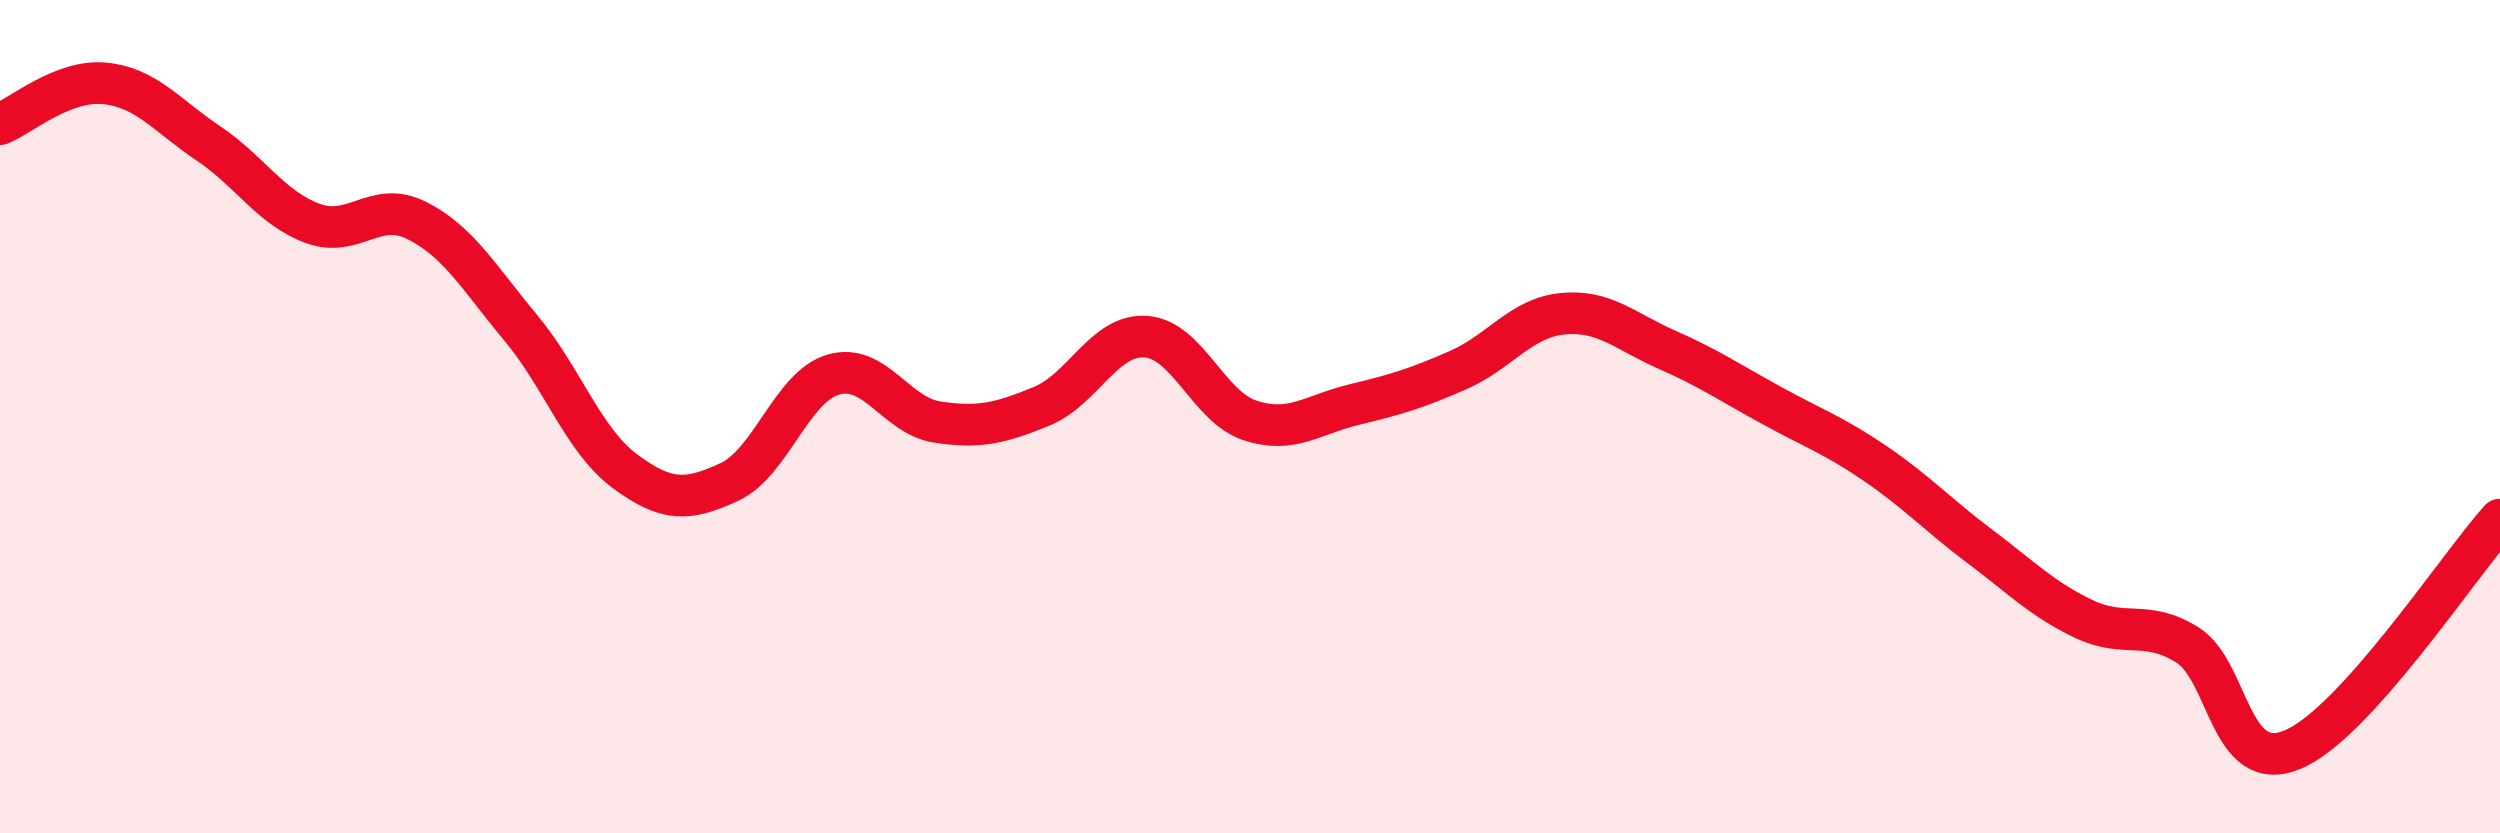
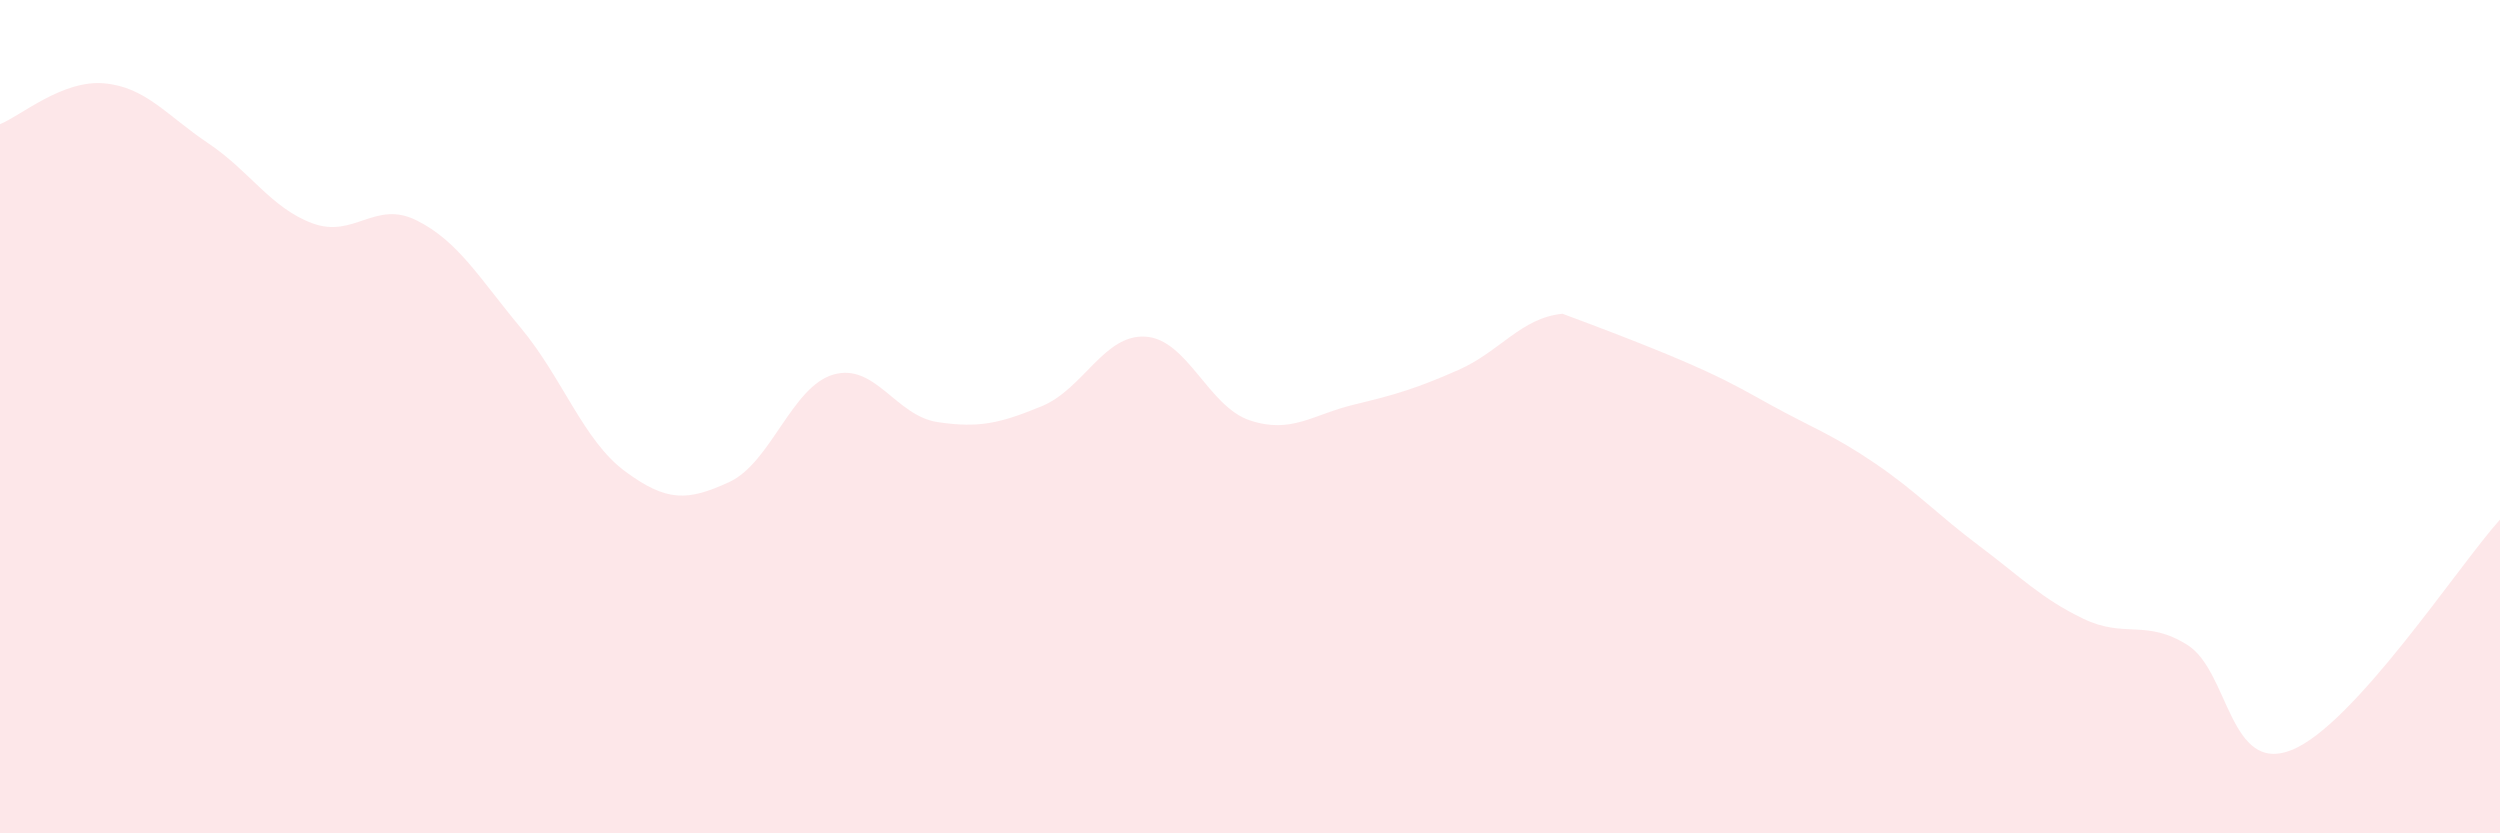
<svg xmlns="http://www.w3.org/2000/svg" width="60" height="20" viewBox="0 0 60 20">
-   <path d="M 0,2.98 C 0.5,2.78 1.5,1.91 2.5,2 C 3.5,2.09 4,2.77 5,3.44 C 6,4.11 6.5,4.99 7.5,5.36 C 8.5,5.73 9,4.79 10,5.29 C 11,5.79 11.5,6.67 12.5,7.87 C 13.5,9.07 14,10.57 15,11.31 C 16,12.05 16.5,12.03 17.5,11.57 C 18.5,11.11 19,9.28 20,8.99 C 21,8.7 21.5,9.98 22.5,10.13 C 23.5,10.28 24,10.16 25,9.75 C 26,9.34 26.5,8.01 27.5,8.08 C 28.5,8.15 29,9.76 30,10.09 C 31,10.42 31.5,9.95 32.5,9.71 C 33.5,9.47 34,9.32 35,8.88 C 36,8.44 36.5,7.63 37.5,7.53 C 38.5,7.43 39,7.95 40,8.39 C 41,8.83 41.5,9.17 42.5,9.72 C 43.5,10.27 44,10.44 45,11.12 C 46,11.8 46.5,12.35 47.5,13.1 C 48.5,13.85 49,14.37 50,14.85 C 51,15.33 51.5,14.85 52.5,15.48 C 53.5,16.11 53.5,18.6 55,18 C 56.5,17.4 59,13.58 60,12.47L60 20L0 20Z" fill="#EB0A25" opacity="0.1" stroke-linecap="round" stroke-linejoin="round" />
-   <path d="M 0,2.98 C 0.5,2.78 1.5,1.91 2.5,2 C 3.5,2.09 4,2.77 5,3.44 C 6,4.11 6.5,4.99 7.5,5.36 C 8.5,5.73 9,4.79 10,5.29 C 11,5.79 11.5,6.67 12.5,7.87 C 13.5,9.07 14,10.57 15,11.31 C 16,12.05 16.5,12.03 17.5,11.57 C 18.5,11.11 19,9.28 20,8.99 C 21,8.7 21.5,9.98 22.5,10.13 C 23.5,10.28 24,10.16 25,9.75 C 26,9.34 26.5,8.01 27.5,8.08 C 28.5,8.15 29,9.76 30,10.09 C 31,10.42 31.5,9.95 32.5,9.71 C 33.5,9.47 34,9.32 35,8.88 C 36,8.44 36.5,7.63 37.5,7.53 C 38.5,7.43 39,7.95 40,8.39 C 41,8.83 41.5,9.17 42.5,9.72 C 43.5,10.27 44,10.44 45,11.12 C 46,11.8 46.5,12.35 47.5,13.1 C 48.5,13.85 49,14.37 50,14.85 C 51,15.33 51.5,14.85 52.5,15.48 C 53.5,16.11 53.5,18.6 55,18 C 56.5,17.4 59,13.58 60,12.47" stroke="#EB0A25" stroke-width="1" fill="none" stroke-linecap="round" stroke-linejoin="round" />
+   <path d="M 0,2.98 C 0.5,2.78 1.5,1.91 2.5,2 C 3.5,2.09 4,2.77 5,3.44 C 6,4.11 6.5,4.99 7.5,5.36 C 8.5,5.73 9,4.79 10,5.29 C 11,5.79 11.5,6.67 12.5,7.87 C 13.5,9.07 14,10.57 15,11.31 C 16,12.05 16.5,12.03 17.5,11.57 C 18.5,11.11 19,9.28 20,8.99 C 21,8.7 21.5,9.98 22.5,10.13 C 23.5,10.28 24,10.16 25,9.75 C 26,9.34 26.5,8.01 27.5,8.08 C 28.5,8.15 29,9.76 30,10.09 C 31,10.42 31.5,9.95 32.5,9.71 C 33.5,9.47 34,9.32 35,8.88 C 36,8.44 36.5,7.63 37.5,7.53 C 41,8.83 41.5,9.17 42.5,9.72 C 43.5,10.27 44,10.44 45,11.12 C 46,11.8 46.5,12.35 47.5,13.1 C 48.5,13.85 49,14.37 50,14.85 C 51,15.33 51.5,14.85 52.5,15.48 C 53.5,16.11 53.5,18.6 55,18 C 56.5,17.4 59,13.58 60,12.47L60 20L0 20Z" fill="#EB0A25" opacity="0.1" stroke-linecap="round" stroke-linejoin="round" />
</svg>